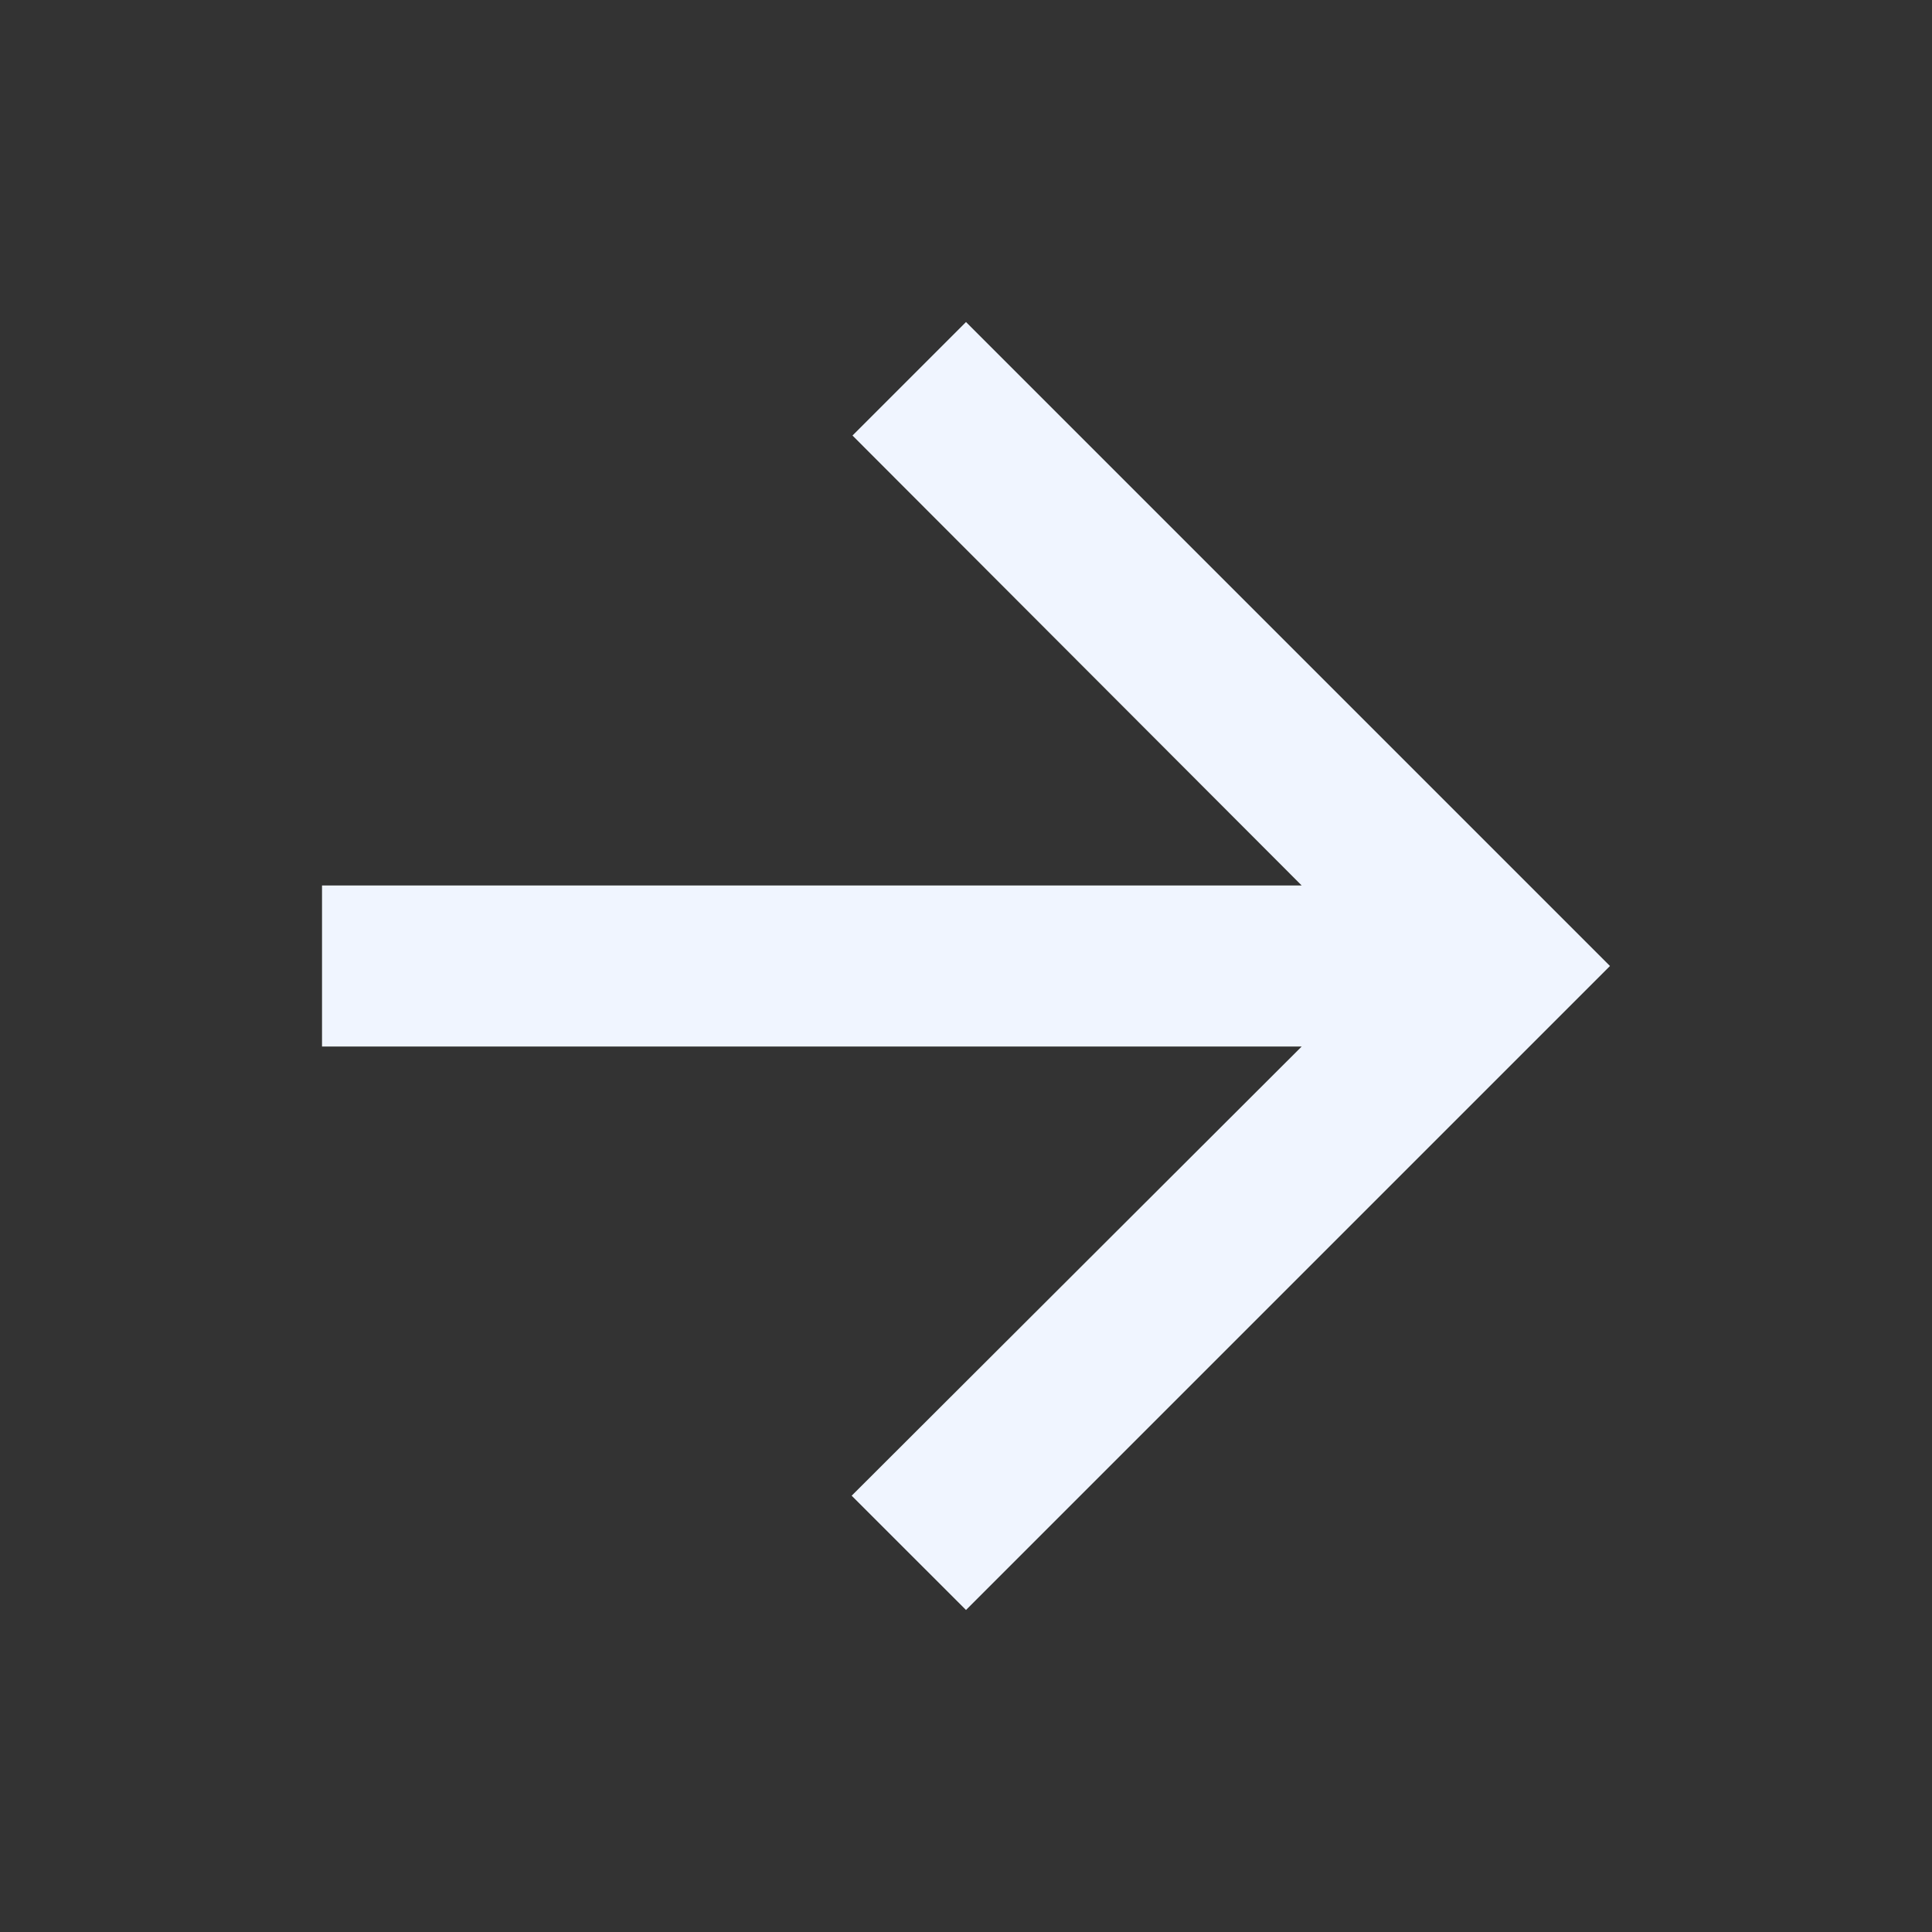
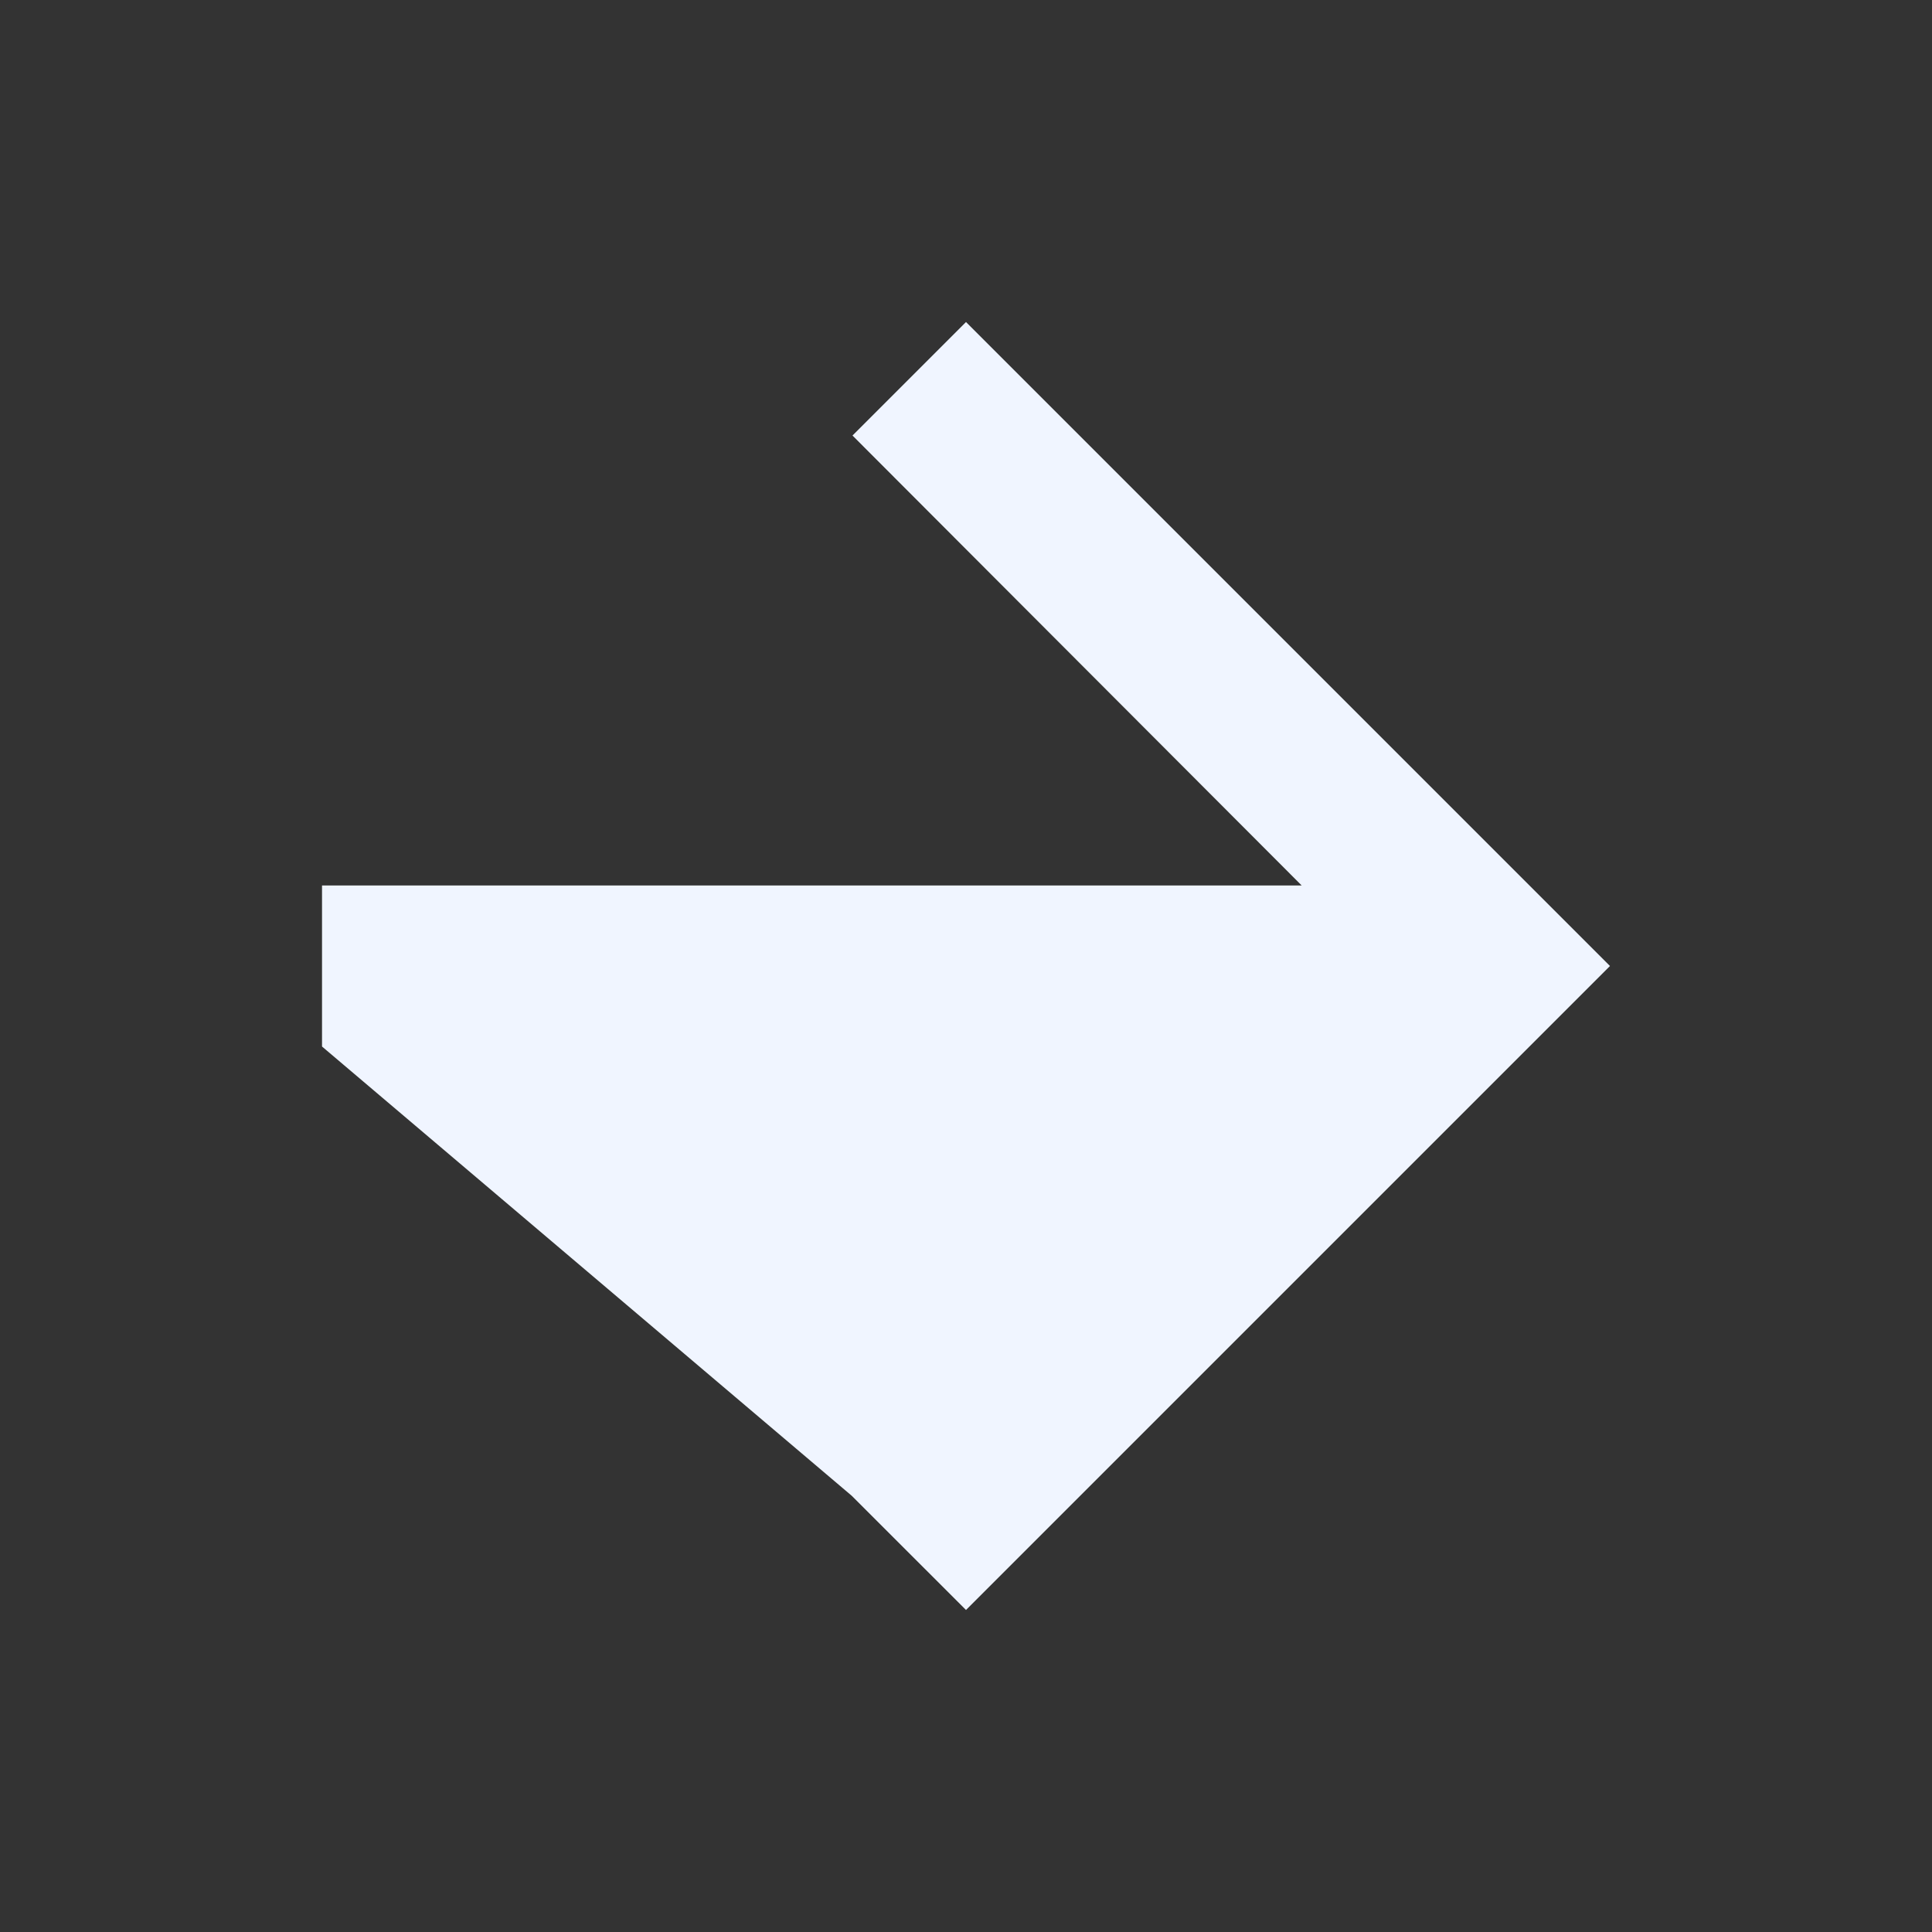
<svg xmlns="http://www.w3.org/2000/svg" width="28" height="28" viewBox="0 0 28 28" fill="none">
  <rect x="0" y="0" width="28" height="28" fill="#333333" stroke="none" />
-   <path d="M14 4.667L12.355 6.312L18.865 12.833L4.667 12.833L4.667 15.167L18.865 15.167L12.343 21.677L14 23.333L23.333 14L14 4.667Z" fill="#F0F5FF" />
+   <path d="M14 4.667L12.355 6.312L18.865 12.833L4.667 12.833L4.667 15.167L12.343 21.677L14 23.333L23.333 14L14 4.667Z" fill="#F0F5FF" />
</svg>